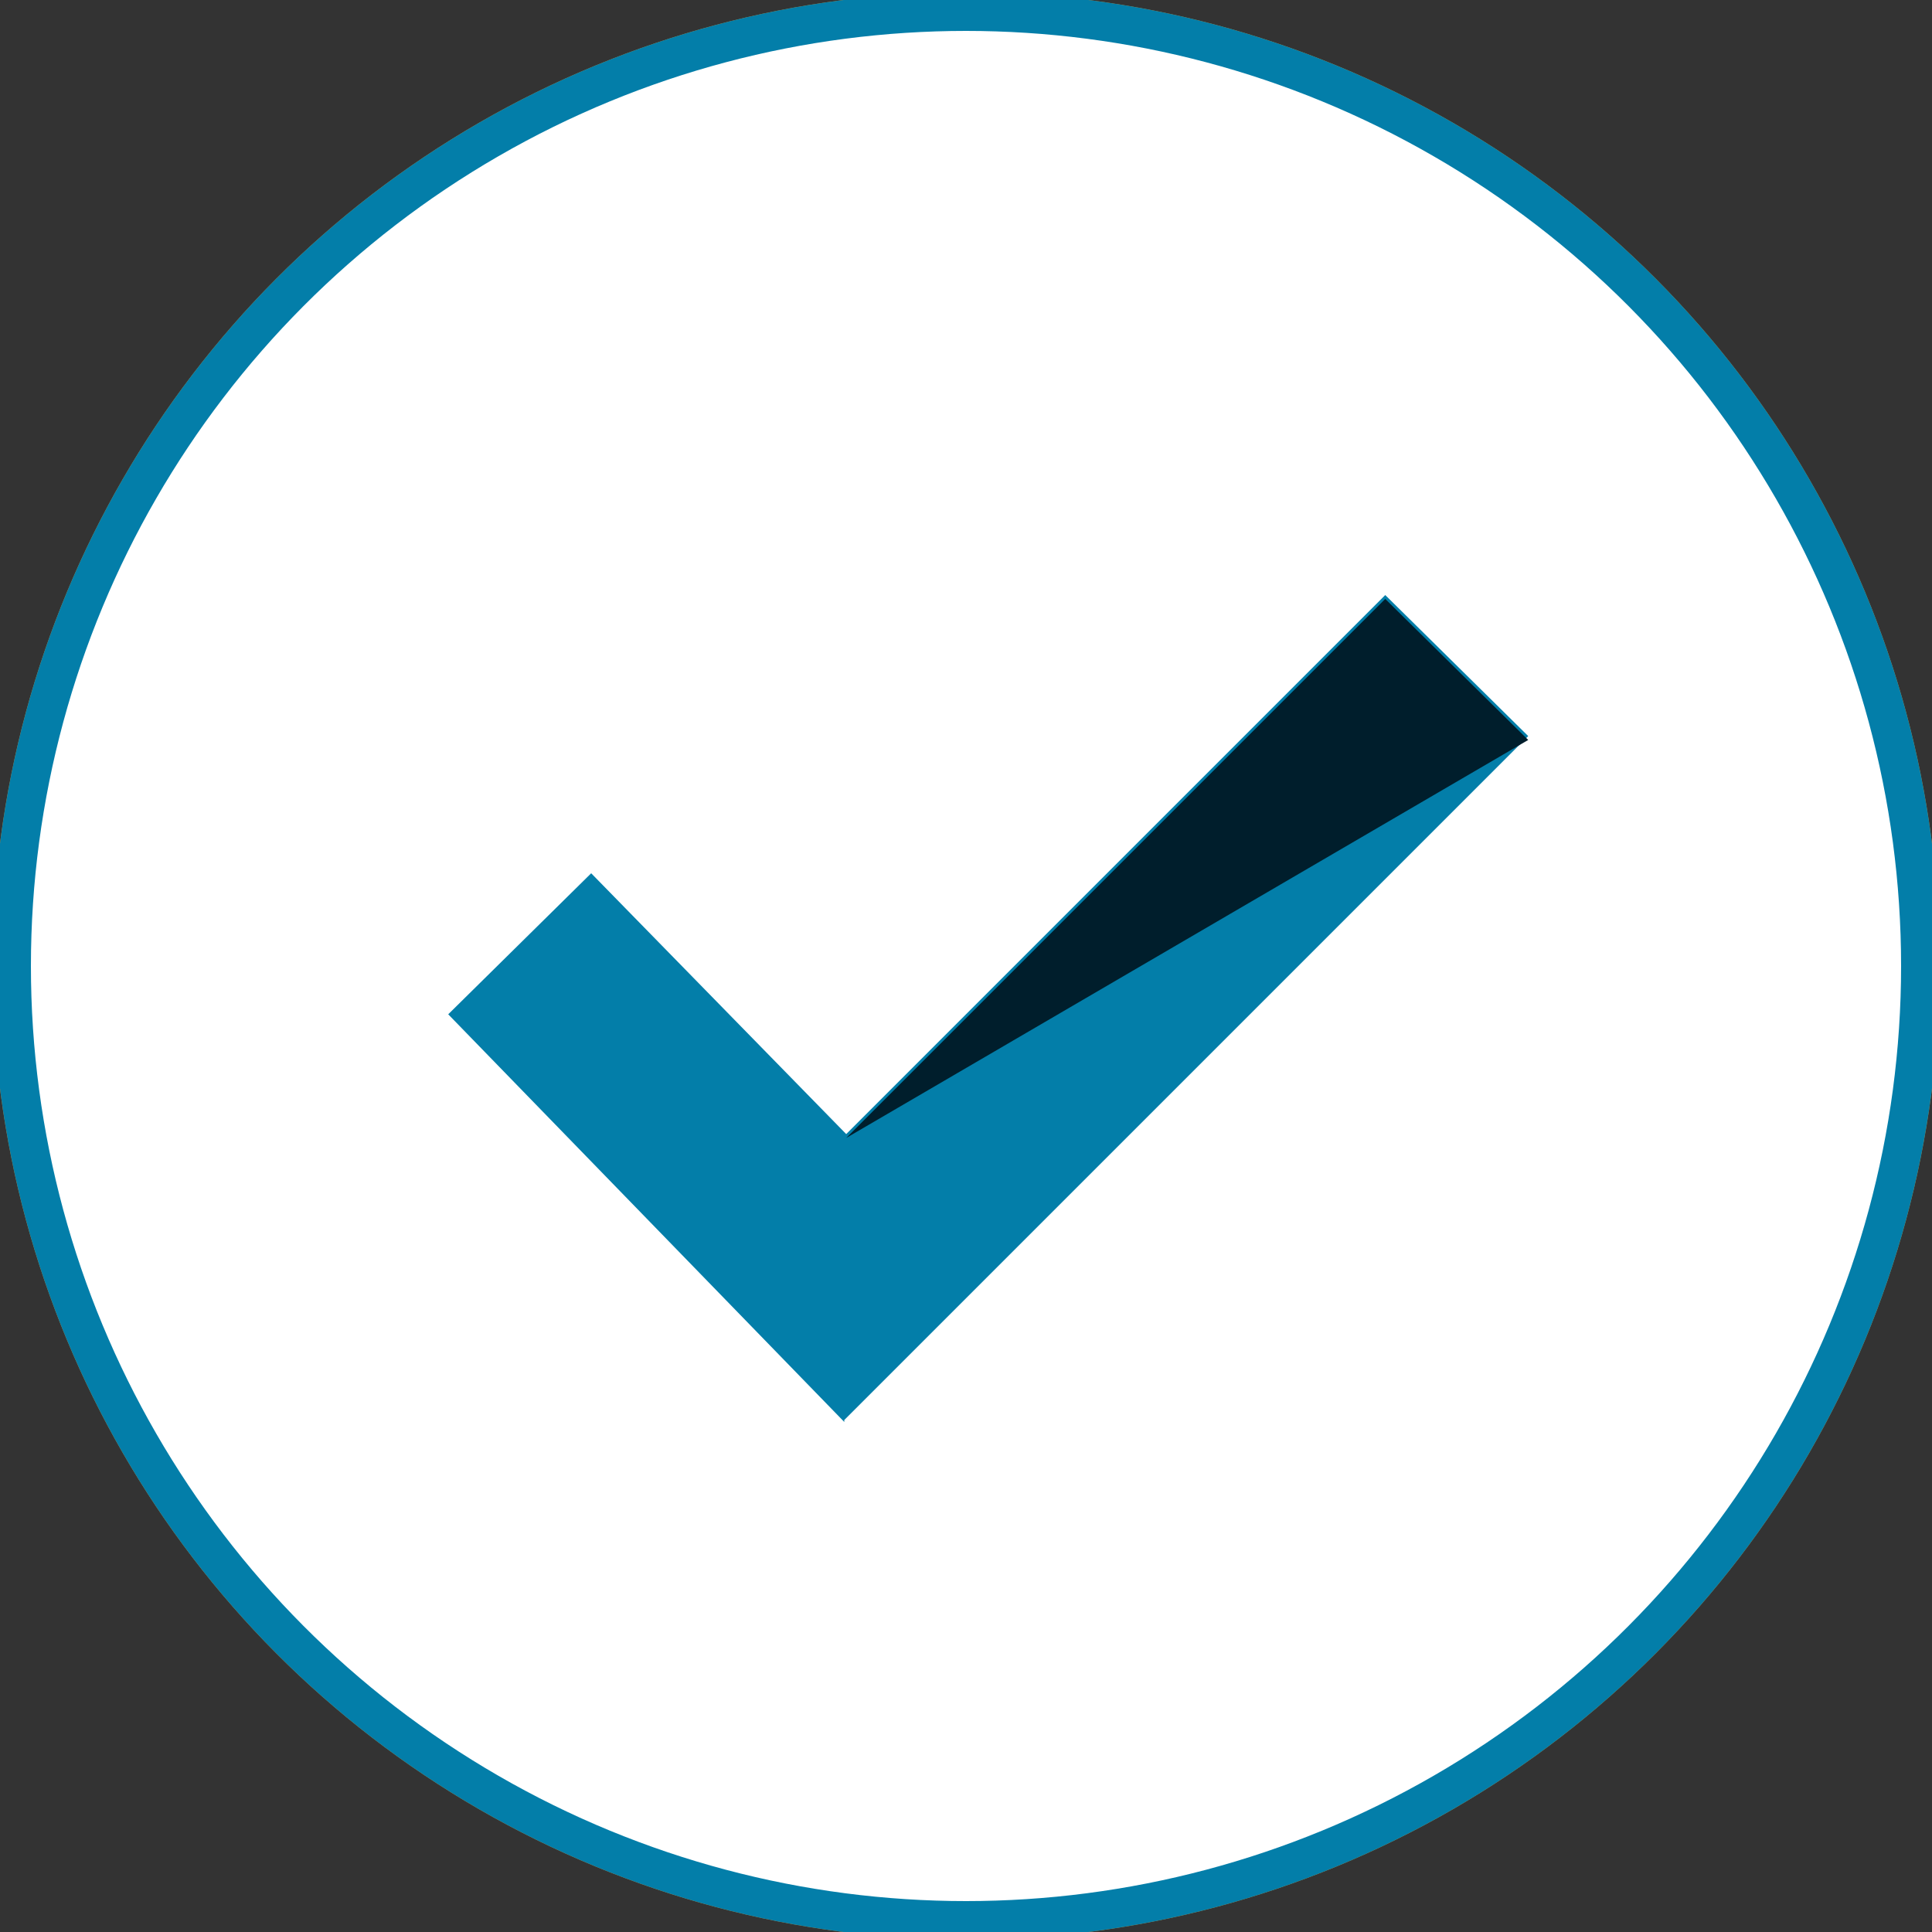
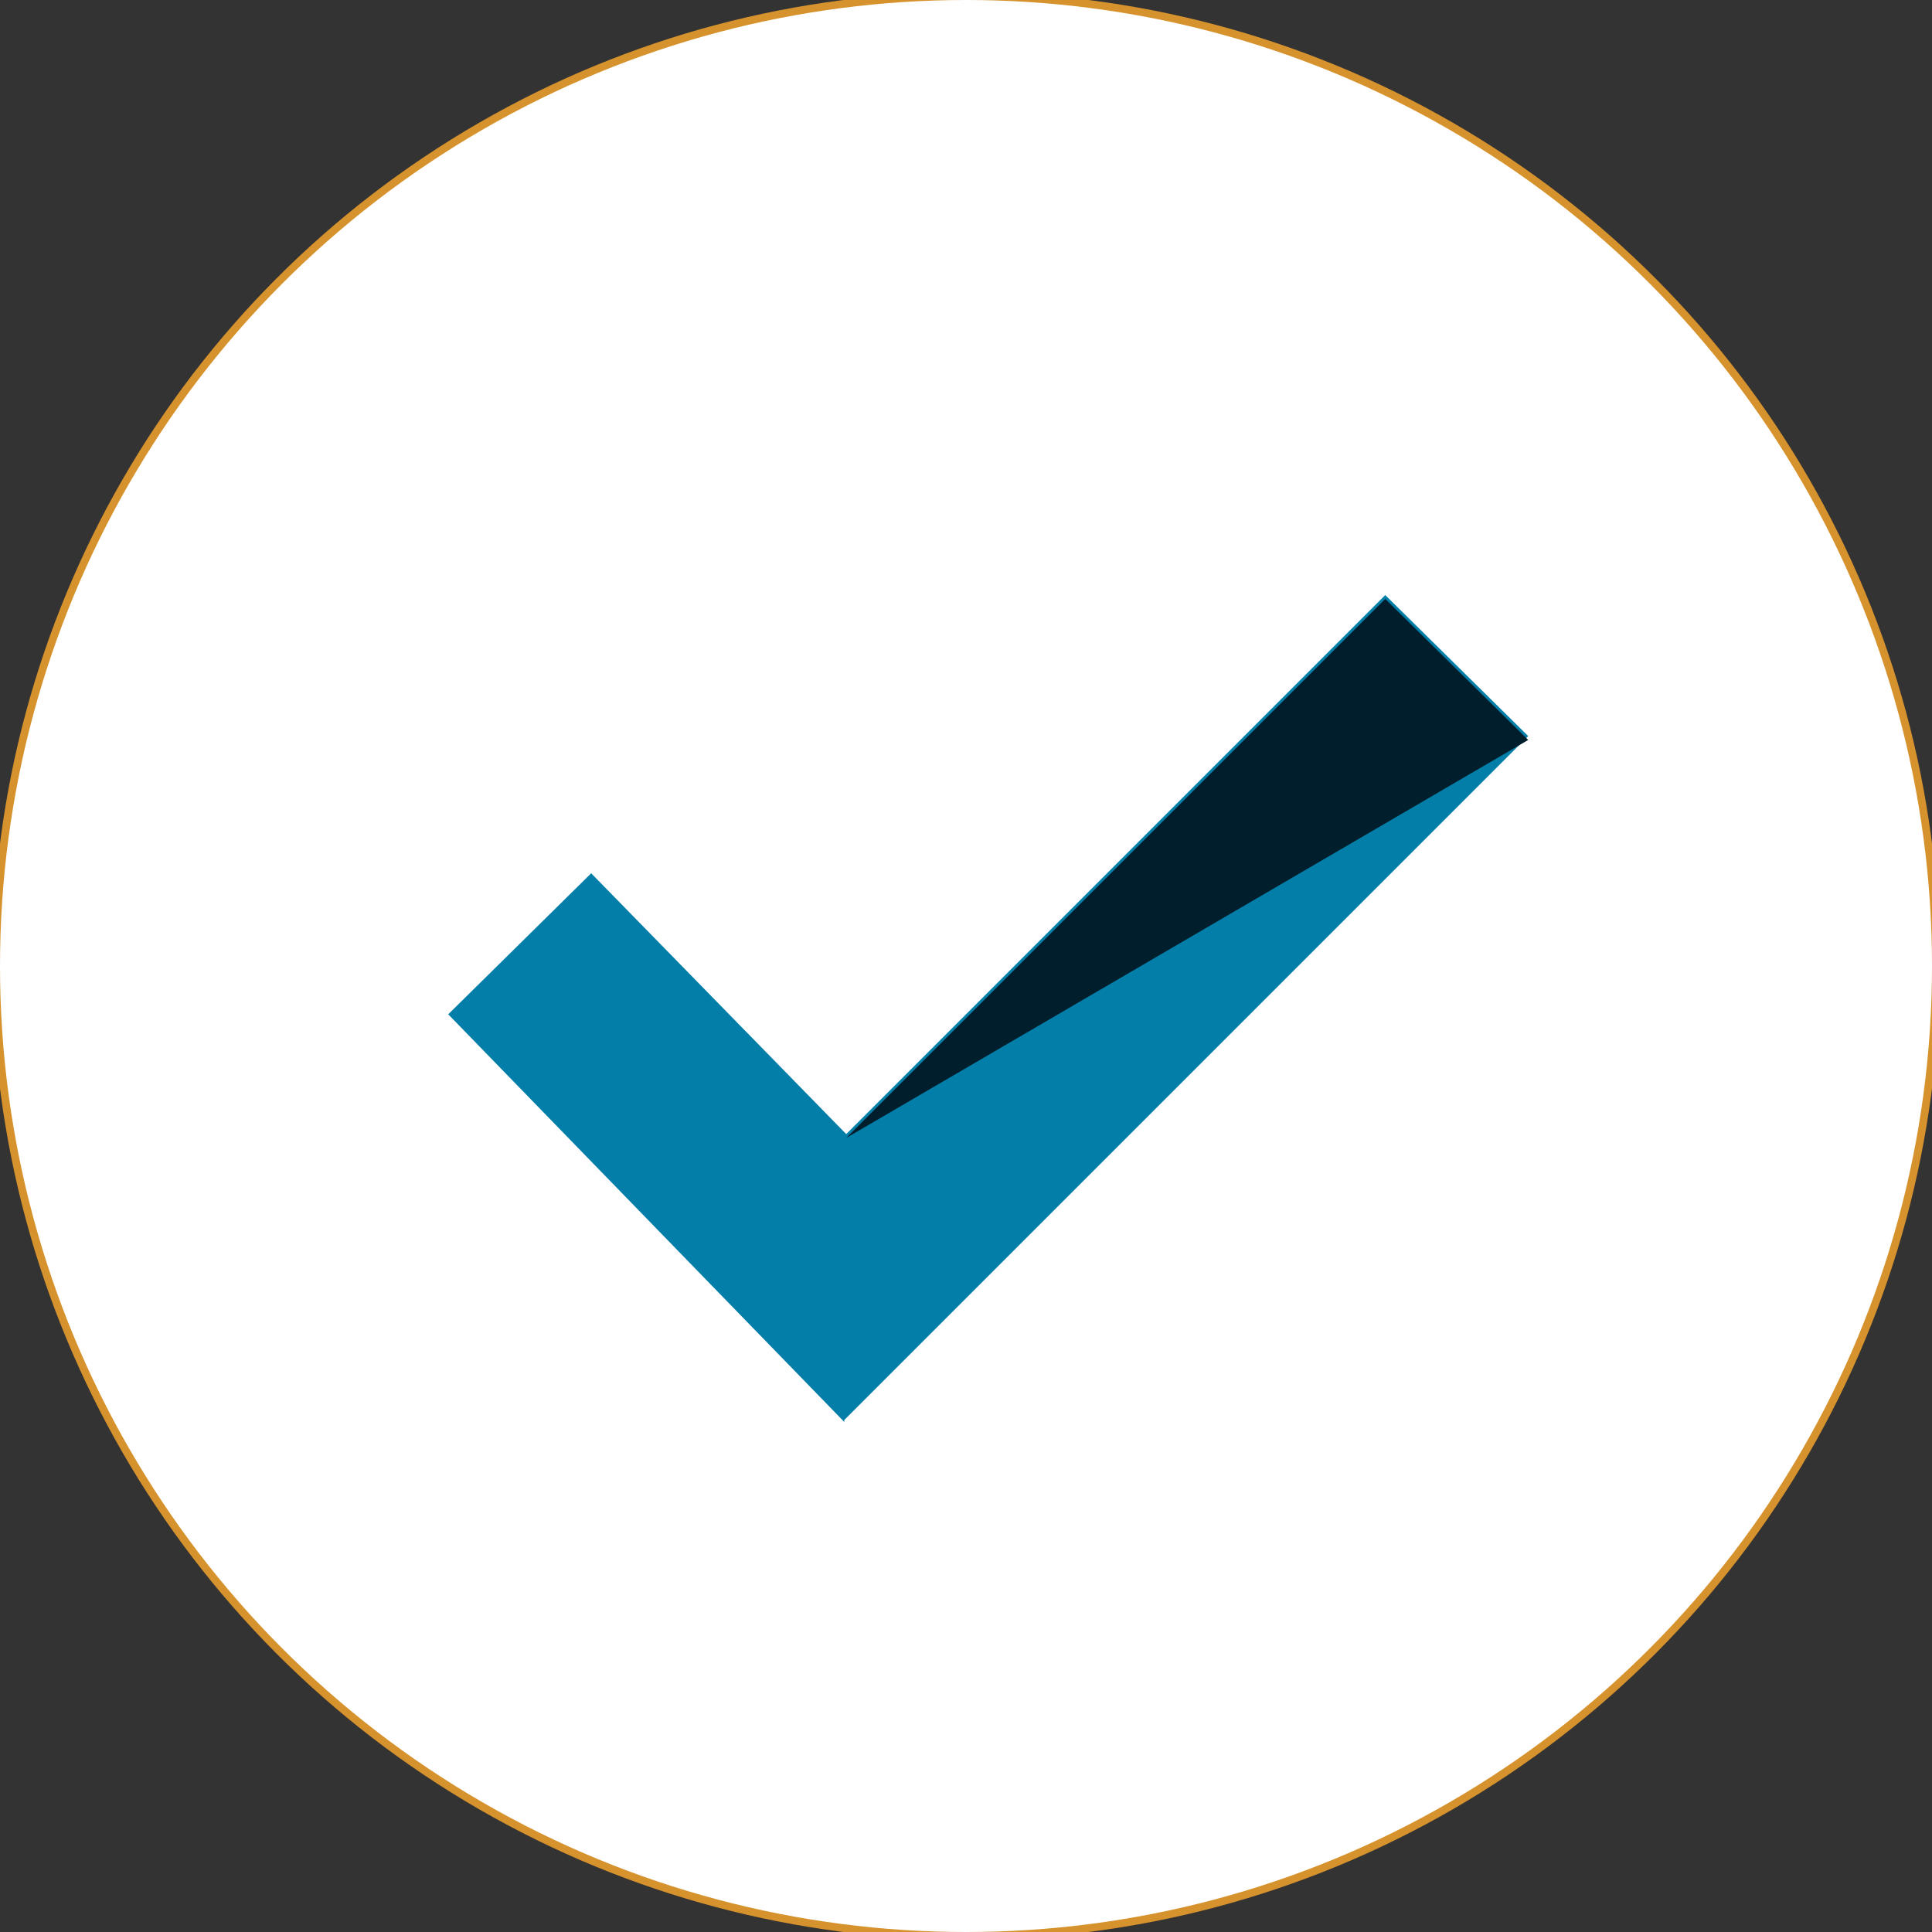
<svg xmlns="http://www.w3.org/2000/svg" version="1.1" viewBox="0 0 100 100">
  <rect x="0" y="0" width="100" height="100" fill="#333333" stroke="none" />
  <defs>
    <style>
      .memcheck-cls-1 {
        stroke: #d6922d;
      }

      .memcheck-cls-1, .memcheck-cls-2 {
        fill: none;
        stroke-width: 2px;
      }

      .memcheck-cls-3 {
        fill: #d6922d;
      }

      .memcheck-cls-4 {
        fill: #fff;
      }

      .memcheck-cls-5 {
        fill: #001e2c;
      }

      .memcheck-cls-6 {
        fill: #9c4823;
      }

      .memcheck-cls-7 {
        fill: #037ea9;
      }

      .memcheck-cls-2 {
        stroke: #037ea9;
      }
    </style>
  </defs>
  <g>
    <g id="Layer_1">
      <g>
        <g id="Ellipse_30">
          <circle class="memcheck-cls-4" cx="50" cy="50" r="50" />
          <circle class="memcheck-cls-1" cx="50" cy="50" r="49.4" />
        </g>
        <g id="Group_27">
          <path id="Path_60" class="memcheck-cls-4" d="M43.7,73.6l-20.5-21.1,7.4-7.3,13.2,13.5,27.9-27.9,7.4,7.3-35.4,35.4Z" />
        </g>
        <g id="Group_70">
          <path id="Path_60-2" class="memcheck-cls-3" d="M43.7,73.6l-20.5-21.1,7.4-7.3,13.2,13.5,27.9-27.9,7.4,7.3-35.4,35.4Z" />
        </g>
        <path id="Path_242" class="memcheck-cls-4" d="M79.1,38.3l-35.3,20.6,27.9-27.9,7.4,7.3Z" />
        <path id="Path_61" class="memcheck-cls-6" d="M79.1,38.3l-35.3,20.6,27.9-27.9,7.4,7.3Z" />
        <g id="Ellipse_61">
          <circle class="memcheck-cls-4" cx="50" cy="50" r="50" />
-           <circle class="memcheck-cls-2" cx="50" cy="50" r="49.4" />
        </g>
        <g id="Group_76">
          <path id="Path_60-3" class="memcheck-cls-7" d="M43.7,73.6l-20.5-21.1,7.4-7.3,13.2,13.5,27.9-27.9,7.4,7.3-35.4,35.4Z" />
        </g>
        <path id="Path_260" class="memcheck-cls-5" d="M79.1,38.3l-35.3,20.6,27.9-27.9,7.4,7.3Z" />
      </g>
    </g>
  </g>
</svg>